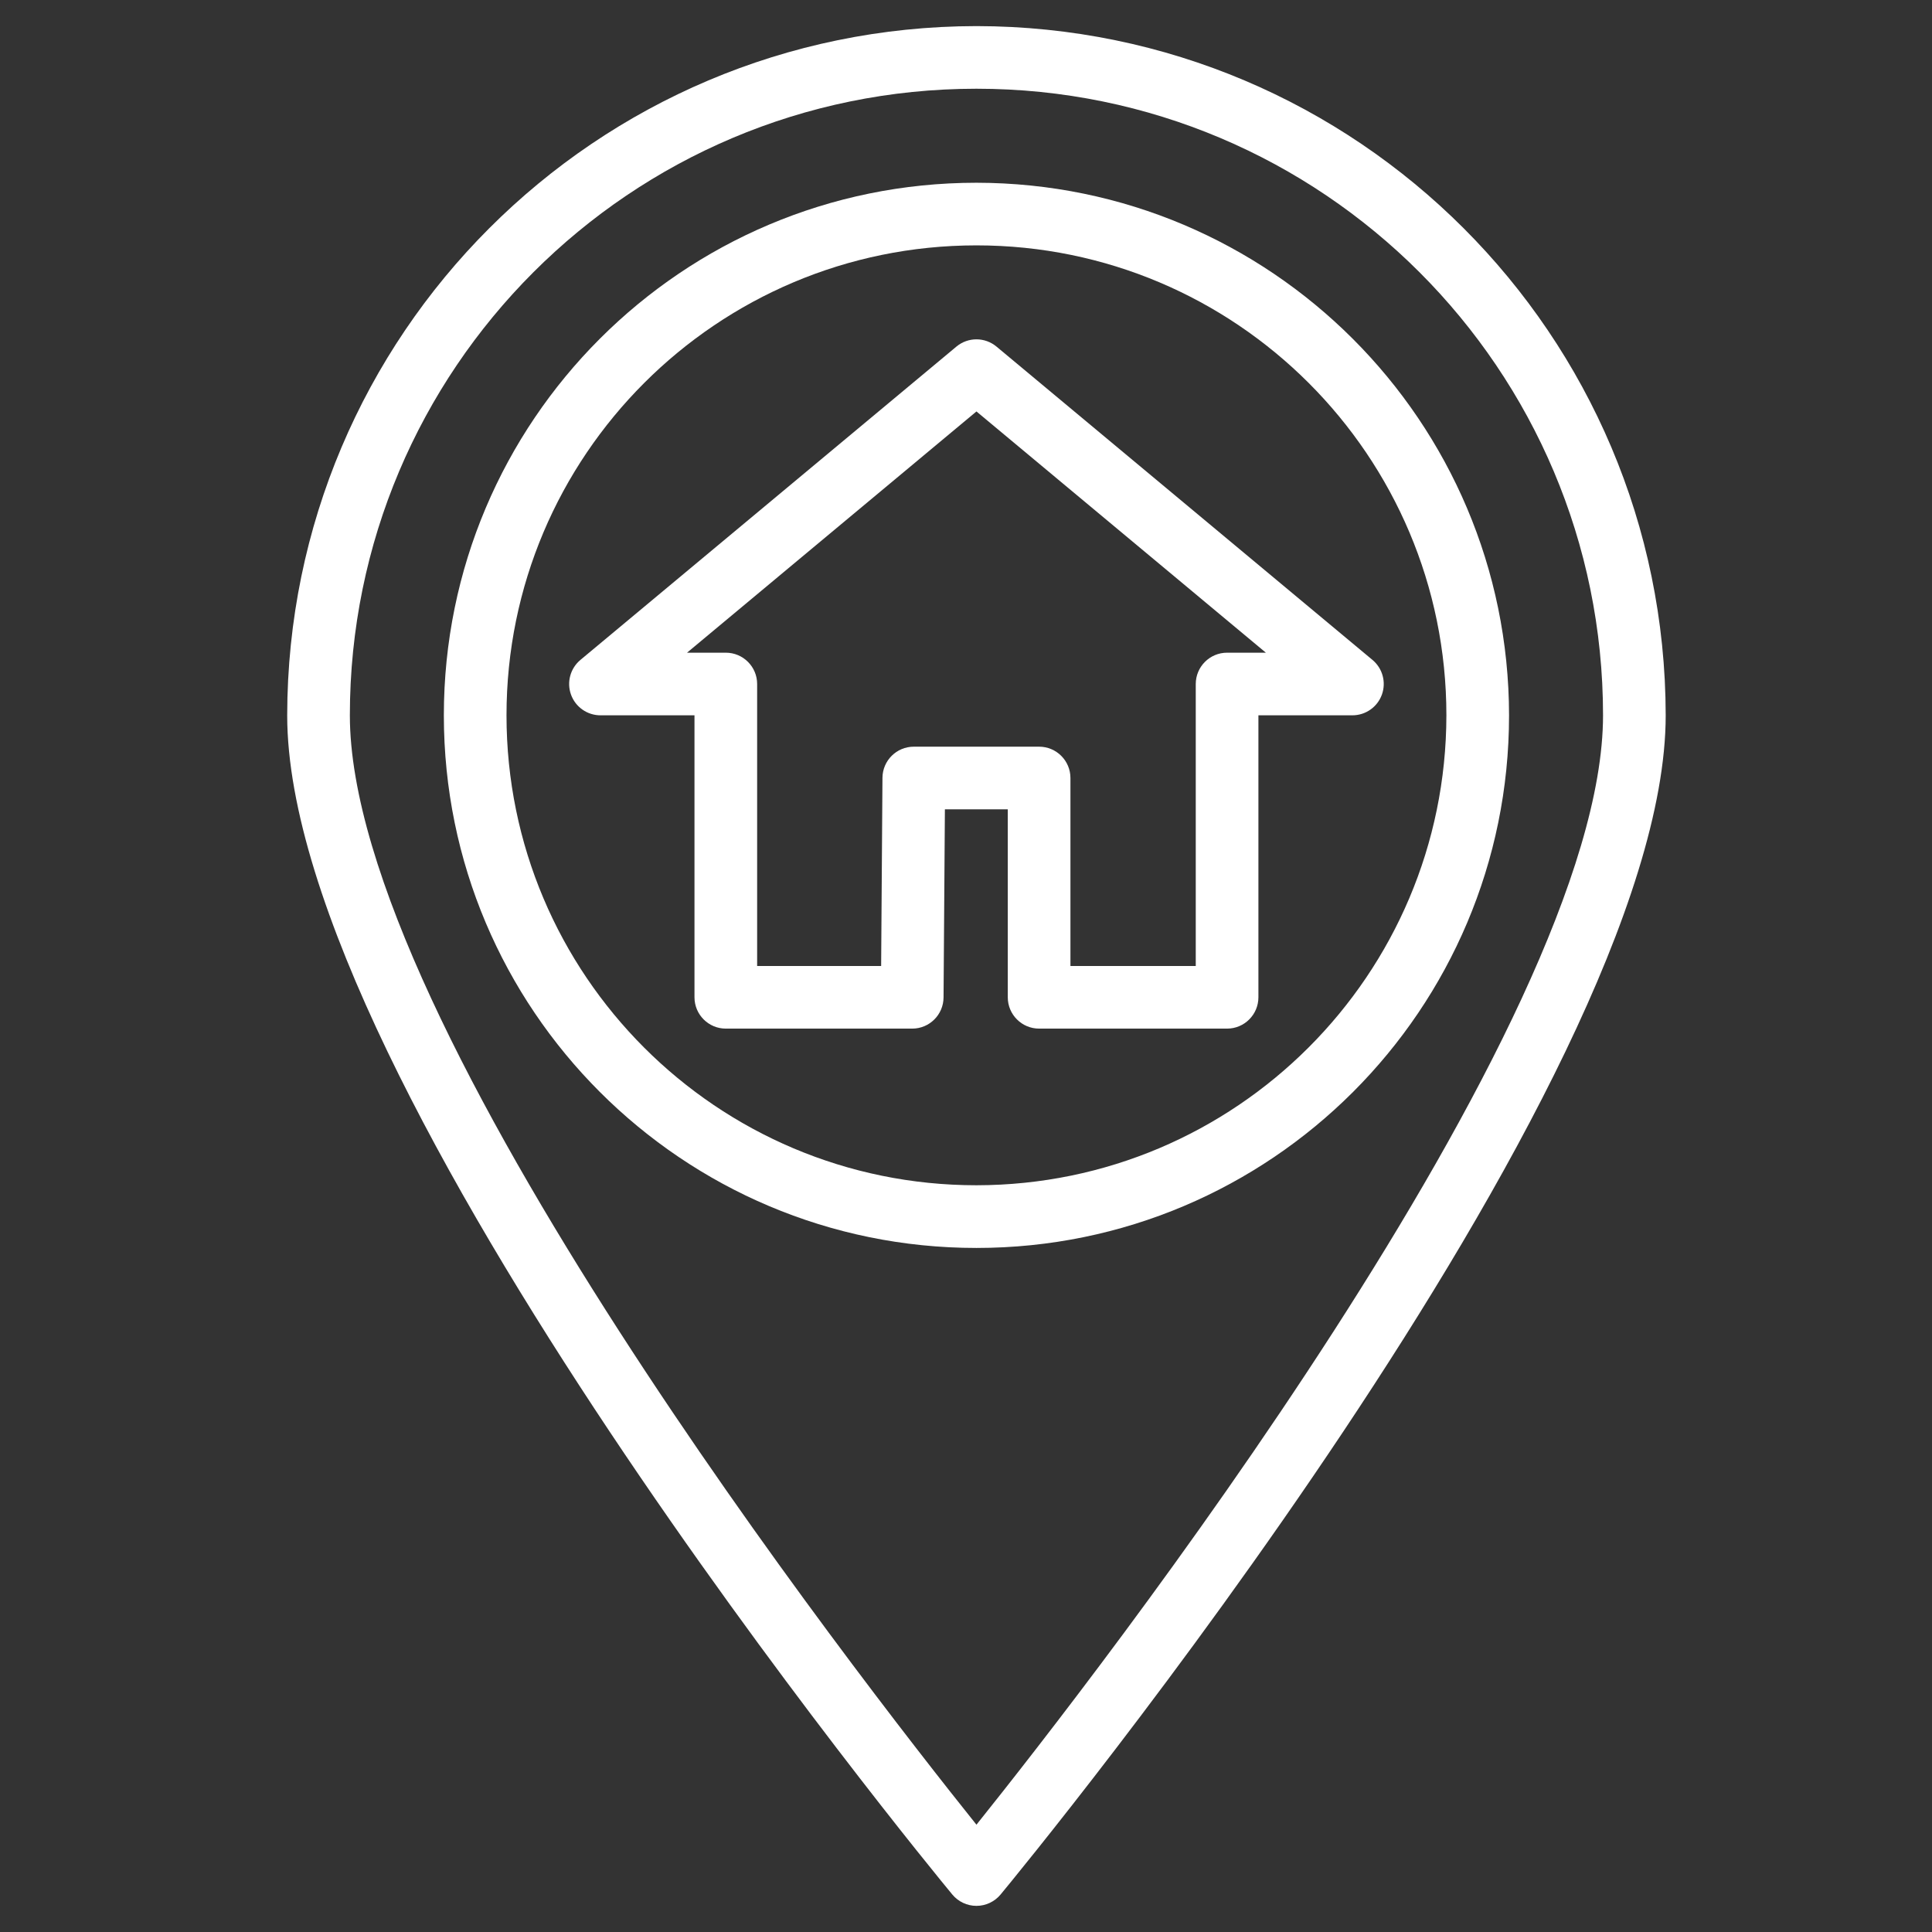
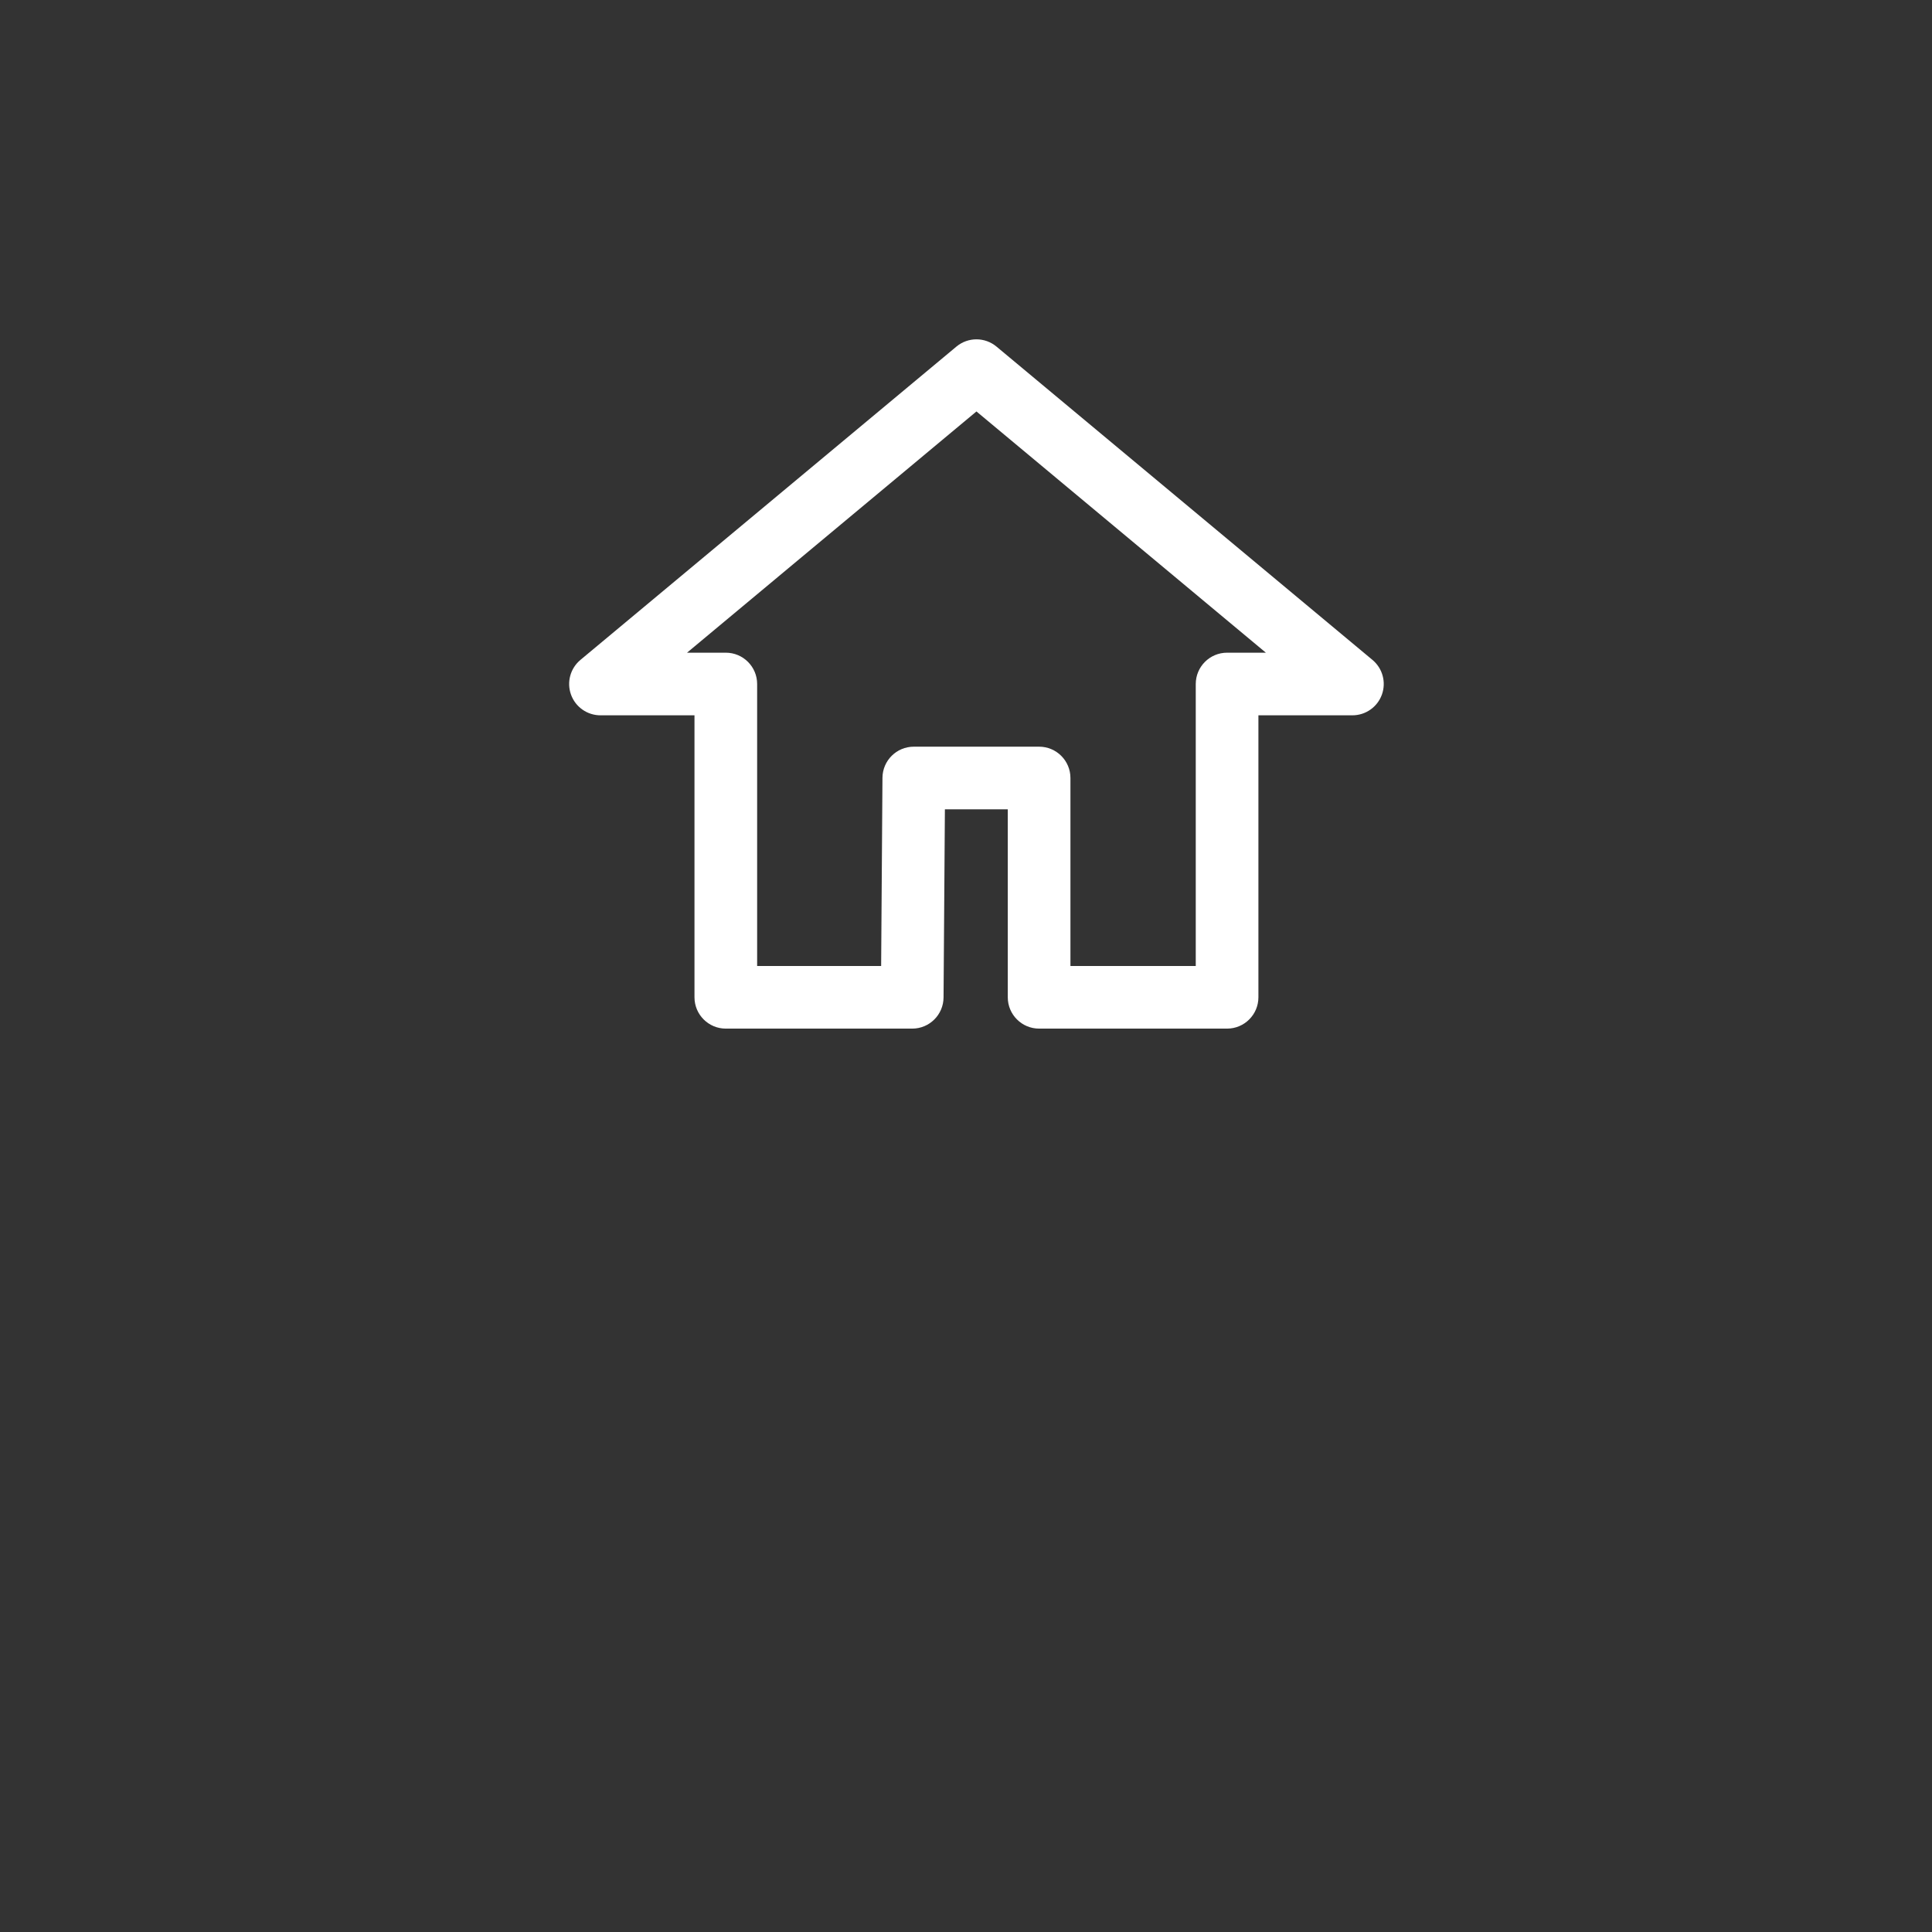
<svg xmlns="http://www.w3.org/2000/svg" version="1.1" id="Layer_1" x="0px" y="0px" width="61.667px" height="61.667px" viewBox="164.833 225.167 61.667 61.667" style="enable-background:new 164.833 225.167 61.667 61.667;" xml:space="preserve">
  <rect x="164.833" y="225.167" width="61.667" height="61.667" fill="#333333" stroke="none" />
  <g>
-     <path style="fill:#FFFFFF;" d="M196,226c-12.145,0.014-21.986,9.855-22,22c0,11.821,20.362,36.588,21.229,37.637   c0.19,0.229,0.473,0.363,0.771,0.363s0.581-0.134,0.771-0.363C197.638,284.588,218,259.82,218,248   C217.986,235.855,208.144,226.013,196,226z M196,283.409c-3.763-4.697-20-25.541-20-35.41c0-11.046,8.955-20,20-20s20,8.954,20,20   C216,257.868,199.763,278.712,196,283.409z" />
-     <path style="fill:#FFFFFF;" d="M196,231c-9.389,0-17,7.611-17,17c0,9.389,7.611,17,17,17c9.389,0,17-7.61,17-17   C212.989,238.615,205.385,231.01,196,231z M196,262.999c-8.284,0-15-6.715-15-15s6.716-15,15-15s15,6.716,15,15   C210.991,256.28,204.28,262.99,196,262.999z" />
    <path style="fill:#FFFFFF;" d="M208.64,246.23l-12-10c-0.371-0.309-0.909-0.309-1.28,0l-12,10c-0.324,0.27-0.444,0.713-0.301,1.109   c0.143,0.396,0.52,0.66,0.941,0.66h3v9c0,0.552,0.448,1,1,1h5.95c0.549,0,0.996-0.443,1-0.994l0.043-6.006H197v6   c0,0.552,0.448,1,1,1h6c0.552,0,1-0.448,1-1v-9h3c0.421,0,0.798-0.264,0.941-0.66C209.084,246.943,208.964,246.5,208.64,246.23z    M204,246c-0.552,0-1,0.448-1,1v9h-4v-6c0-0.552-0.448-1-1-1h-4c-0.549,0-0.996,0.443-1,0.993L192.958,256H189v-9   c0-0.552-0.448-1-1-1h-1.238l9.238-7.7l9.238,7.7H204z" />
  </g>
</svg>